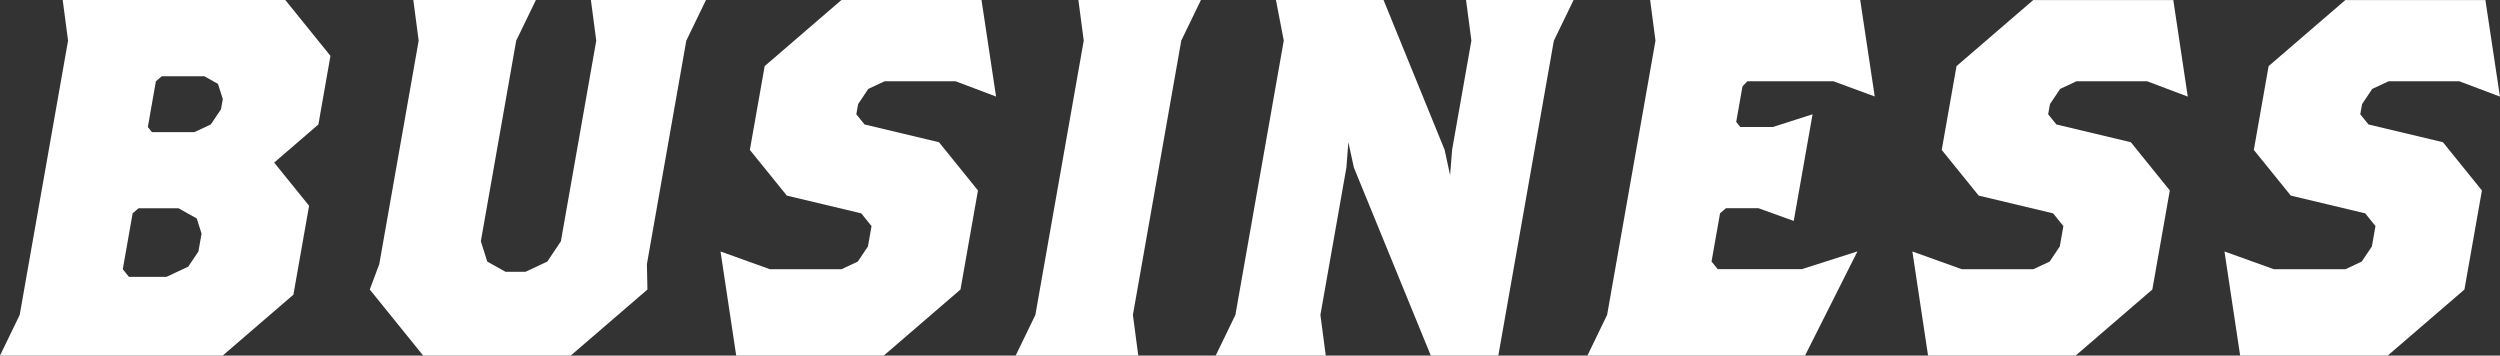
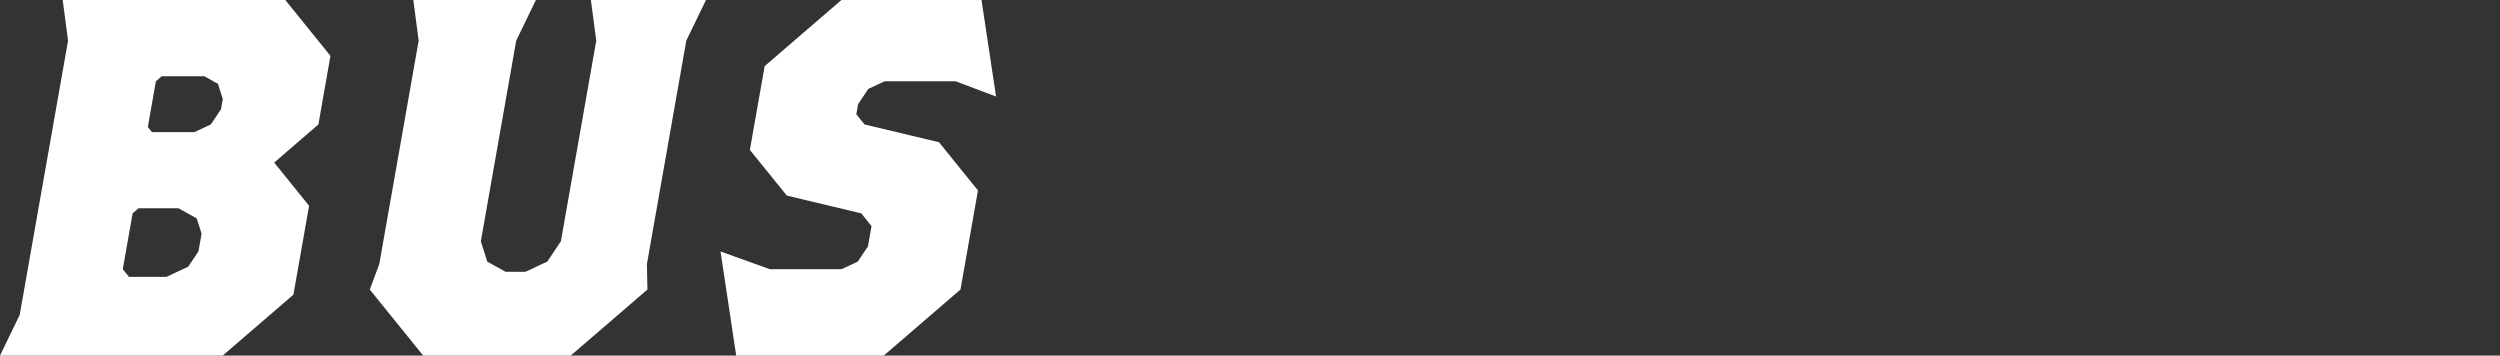
<svg xmlns="http://www.w3.org/2000/svg" id="_レイヤー_2" viewBox="0 0 373.2 53.08">
  <rect x="0" y="0" width="373.2" height="53.08" fill="#333333" stroke="none" />
  <defs>
    <style>.cls-1{fill:#fff;stroke-width:0px;}</style>
  </defs>
  <g id="_レイヤー_2-2">
    <path class="cls-1" d="m33.23,53.08H0l2.94-6.07L10.16,6.07l-.8-6.07h33.23l6.74,8.34-1.8,10.24-6.6,5.69,5.21,6.45-2.34,13.27-10.57,9.1Zm-3.14-18.2l-.72-2.27-2.72-1.52h-5.97l-.88.76-1.47,8.34.92,1.14h5.6l3.25-1.52,1.52-2.27.47-2.65Zm3.17-20.09l-.72-2.27-2.04-1.14h-6.35l-.88.76-1.2,6.82.61.76h6.35l2.44-1.14,1.52-2.27.27-1.52Z" />
    <path class="cls-1" d="m102.45,6.07l-5.88,33.36.08,3.79-11.45,9.86h-22.03l-7.97-9.86,1.42-3.79,5.88-33.36-.8-6.07h18.3l-2.94,6.07-5.28,29.95.96,3.03,2.72,1.52h2.99l3.25-1.52,2.03-3.03,5.28-29.95-.8-6.07h17.18l-2.94,6.07Z" />
    <path class="cls-1" d="m142.66,12.13h-10.6l-2.44,1.14-1.52,2.27-.27,1.52,1.23,1.52,11.11,2.65,5.82,7.2-2.61,14.79-11.45,9.86h-22.03l-2.34-15.54,7.37,2.65h10.68l2.44-1.14,1.52-2.27.53-3.03-1.53-1.9-11.11-2.65-5.52-6.82,2.21-12.51L125.61,0h20.91l2.17,14.41-6.02-2.27Z" />
-     <path class="cls-1" d="m151.62,53.08l2.94-6.07,7.22-40.95-.8-6.07h18.3l-2.94,6.07-7.22,40.95.8,6.07h-18.3Z" />
-     <path class="cls-1" d="m231.96,6.07l-8.29,47.01h-10.08l-11.48-28.06-.83-3.79-.29,3.79-3.88,21.99.8,6.07h-16.43l2.94-6.07,7.22-40.95-1.17-6.07h16.06l9.12,22.37.82,3.79.3-3.79,2.88-16.3-.8-6.07h16.06l-2.94,6.07Z" />
-     <path class="cls-1" d="m269.45,53.08h-32.48l2.94-6.07,7.22-40.95-.8-6.07h31.36l2.17,14.41-6.17-2.27h-12.84l-.73.76-.94,5.31.61.76h4.85l5.94-1.9-2.81,15.92-5.27-1.9h-4.85l-.88.76-1.27,7.2.92,1.14h12.55l8.31-2.65-7.82,15.54Z" />
-     <path class="cls-1" d="m320.58,12.13h-10.6l-2.44,1.14-1.52,2.27-.27,1.52,1.23,1.52,11.11,2.65,5.82,7.2-2.61,14.79-11.45,9.86h-22.03l-2.34-15.54,7.37,2.65h10.68l2.44-1.14,1.52-2.27.53-3.03-1.53-1.9-11.11-2.65-5.52-6.82,2.21-12.51,11.45-9.86h20.91l2.16,14.41-6.02-2.27Z" />
-     <path class="cls-1" d="m367.17,12.13h-10.6l-2.44,1.14-1.52,2.27-.27,1.52,1.23,1.52,11.11,2.65,5.82,7.2-2.61,14.79-11.45,9.86h-22.03l-2.34-15.54,7.37,2.65h10.68l2.44-1.14,1.52-2.27.53-3.03-1.53-1.9-11.11-2.65-5.52-6.82,2.21-12.51,11.45-9.86h20.91l2.17,14.41-6.02-2.27Z" />
  </g>
</svg>